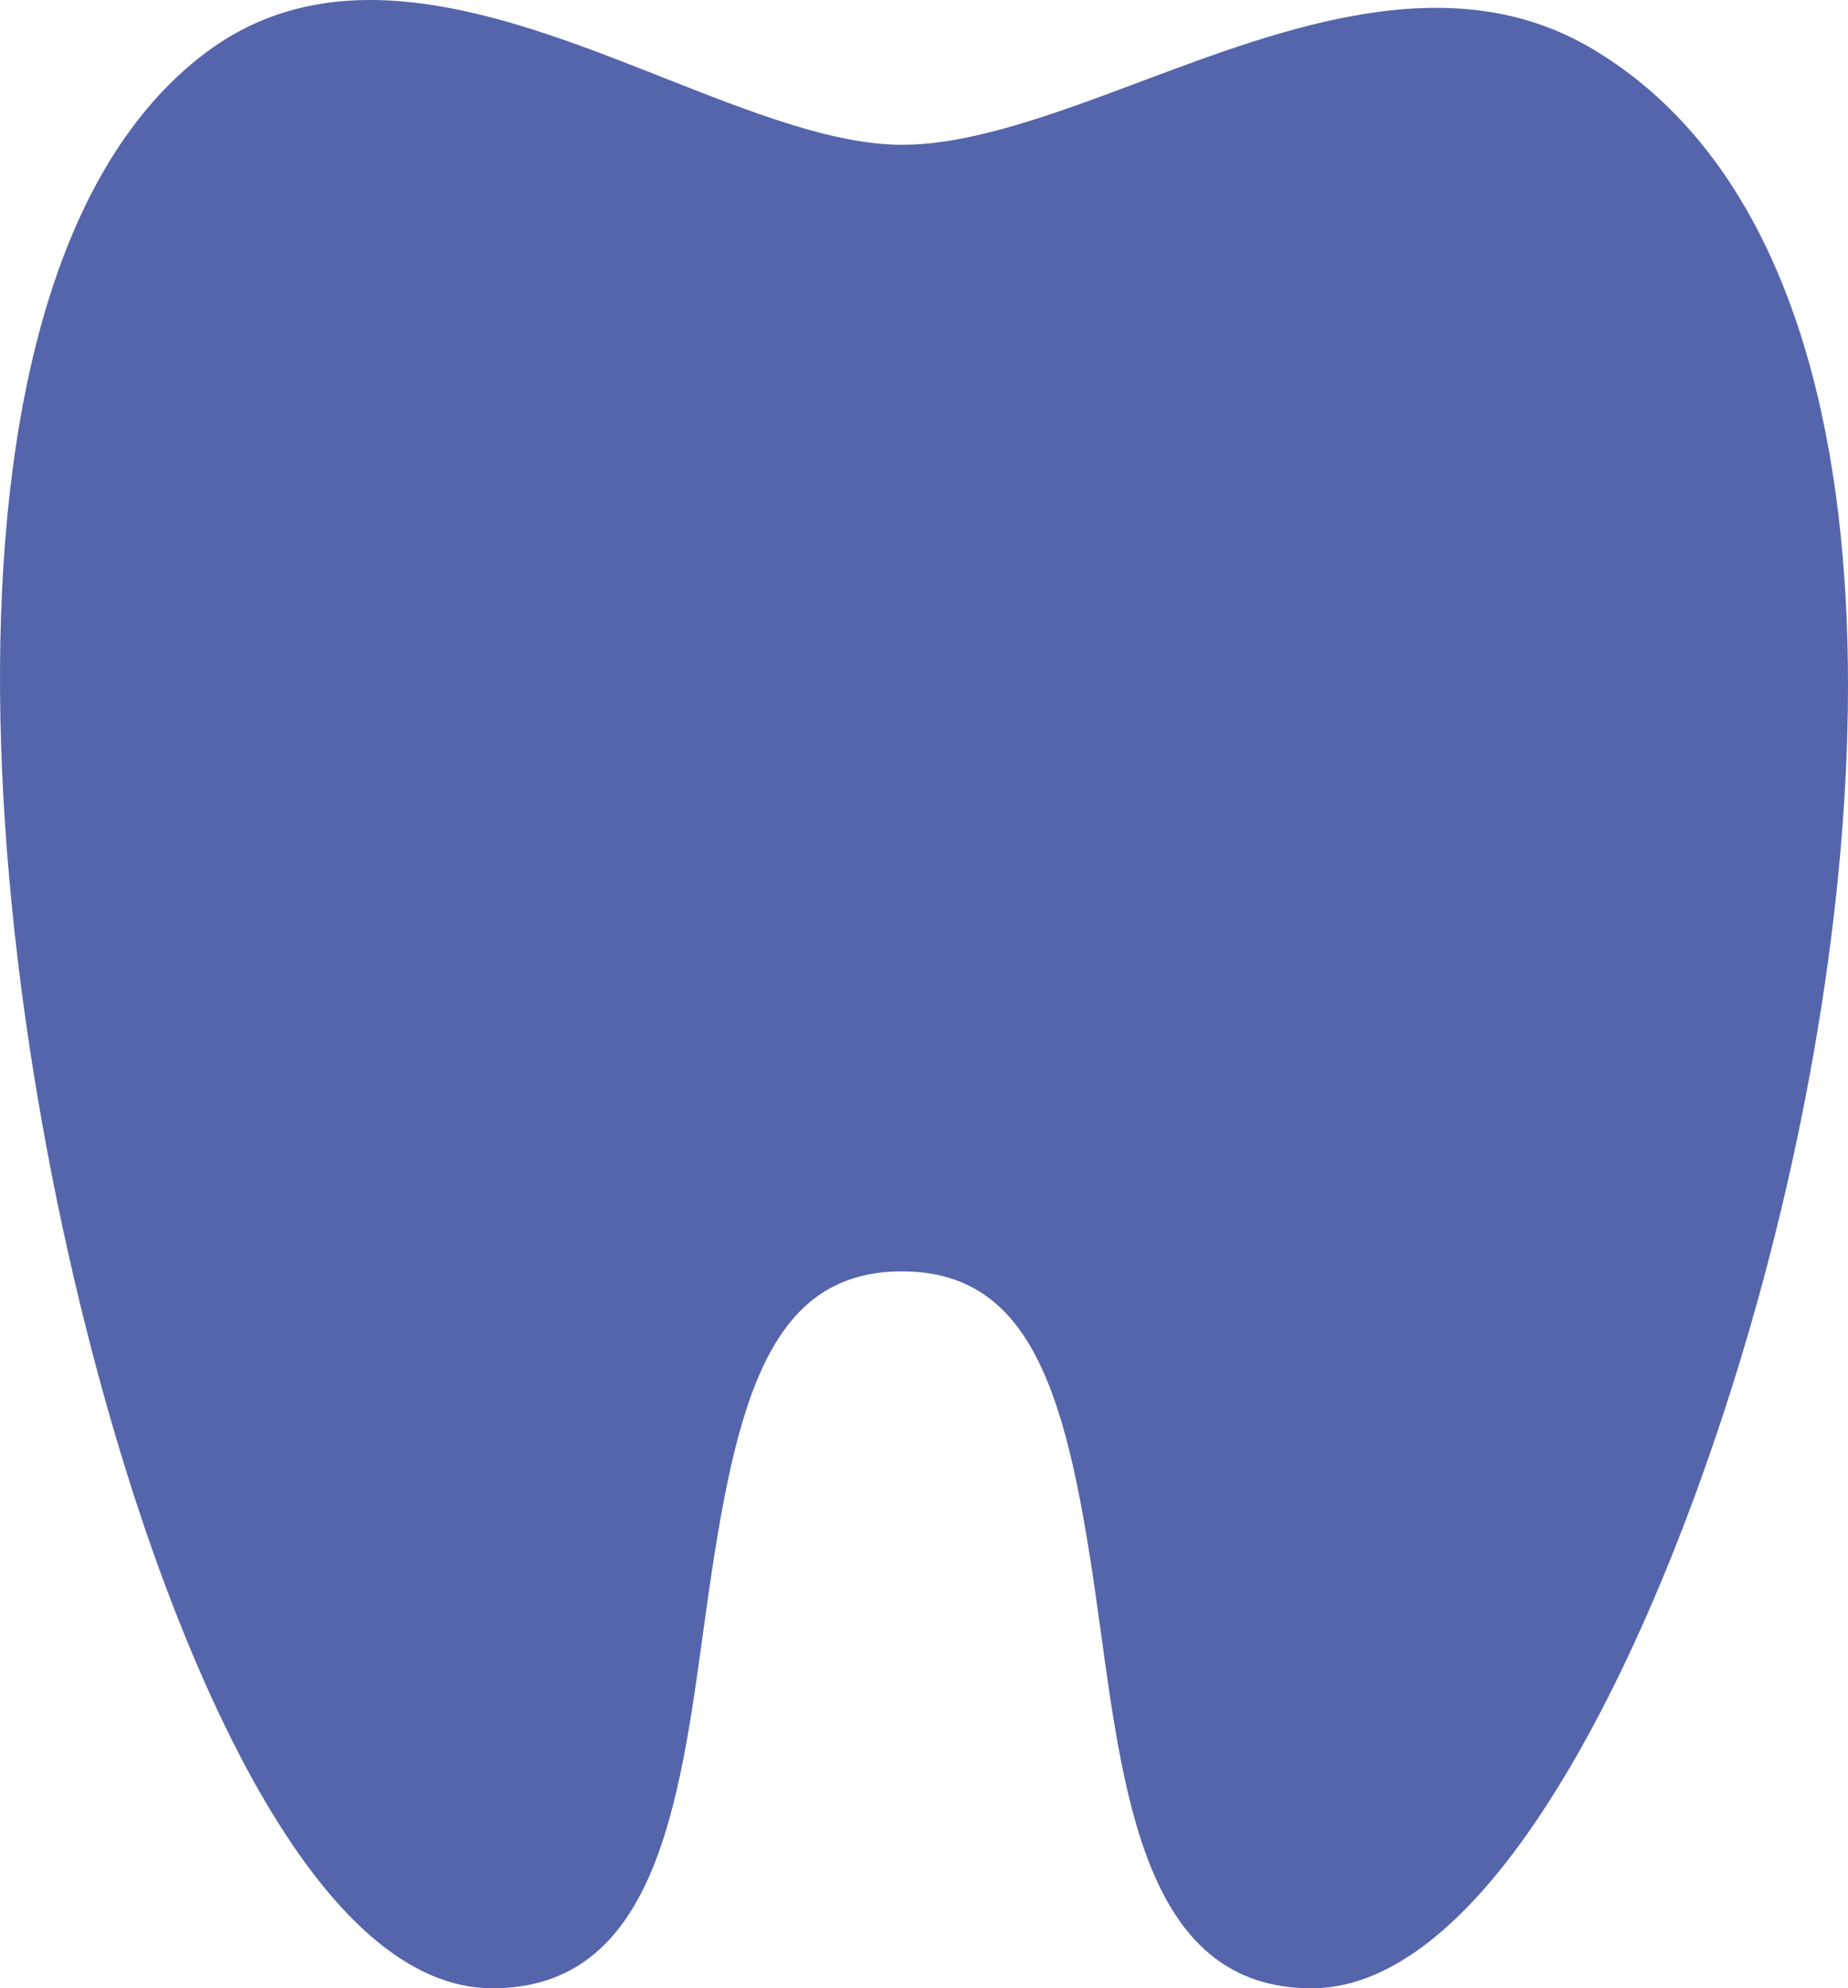
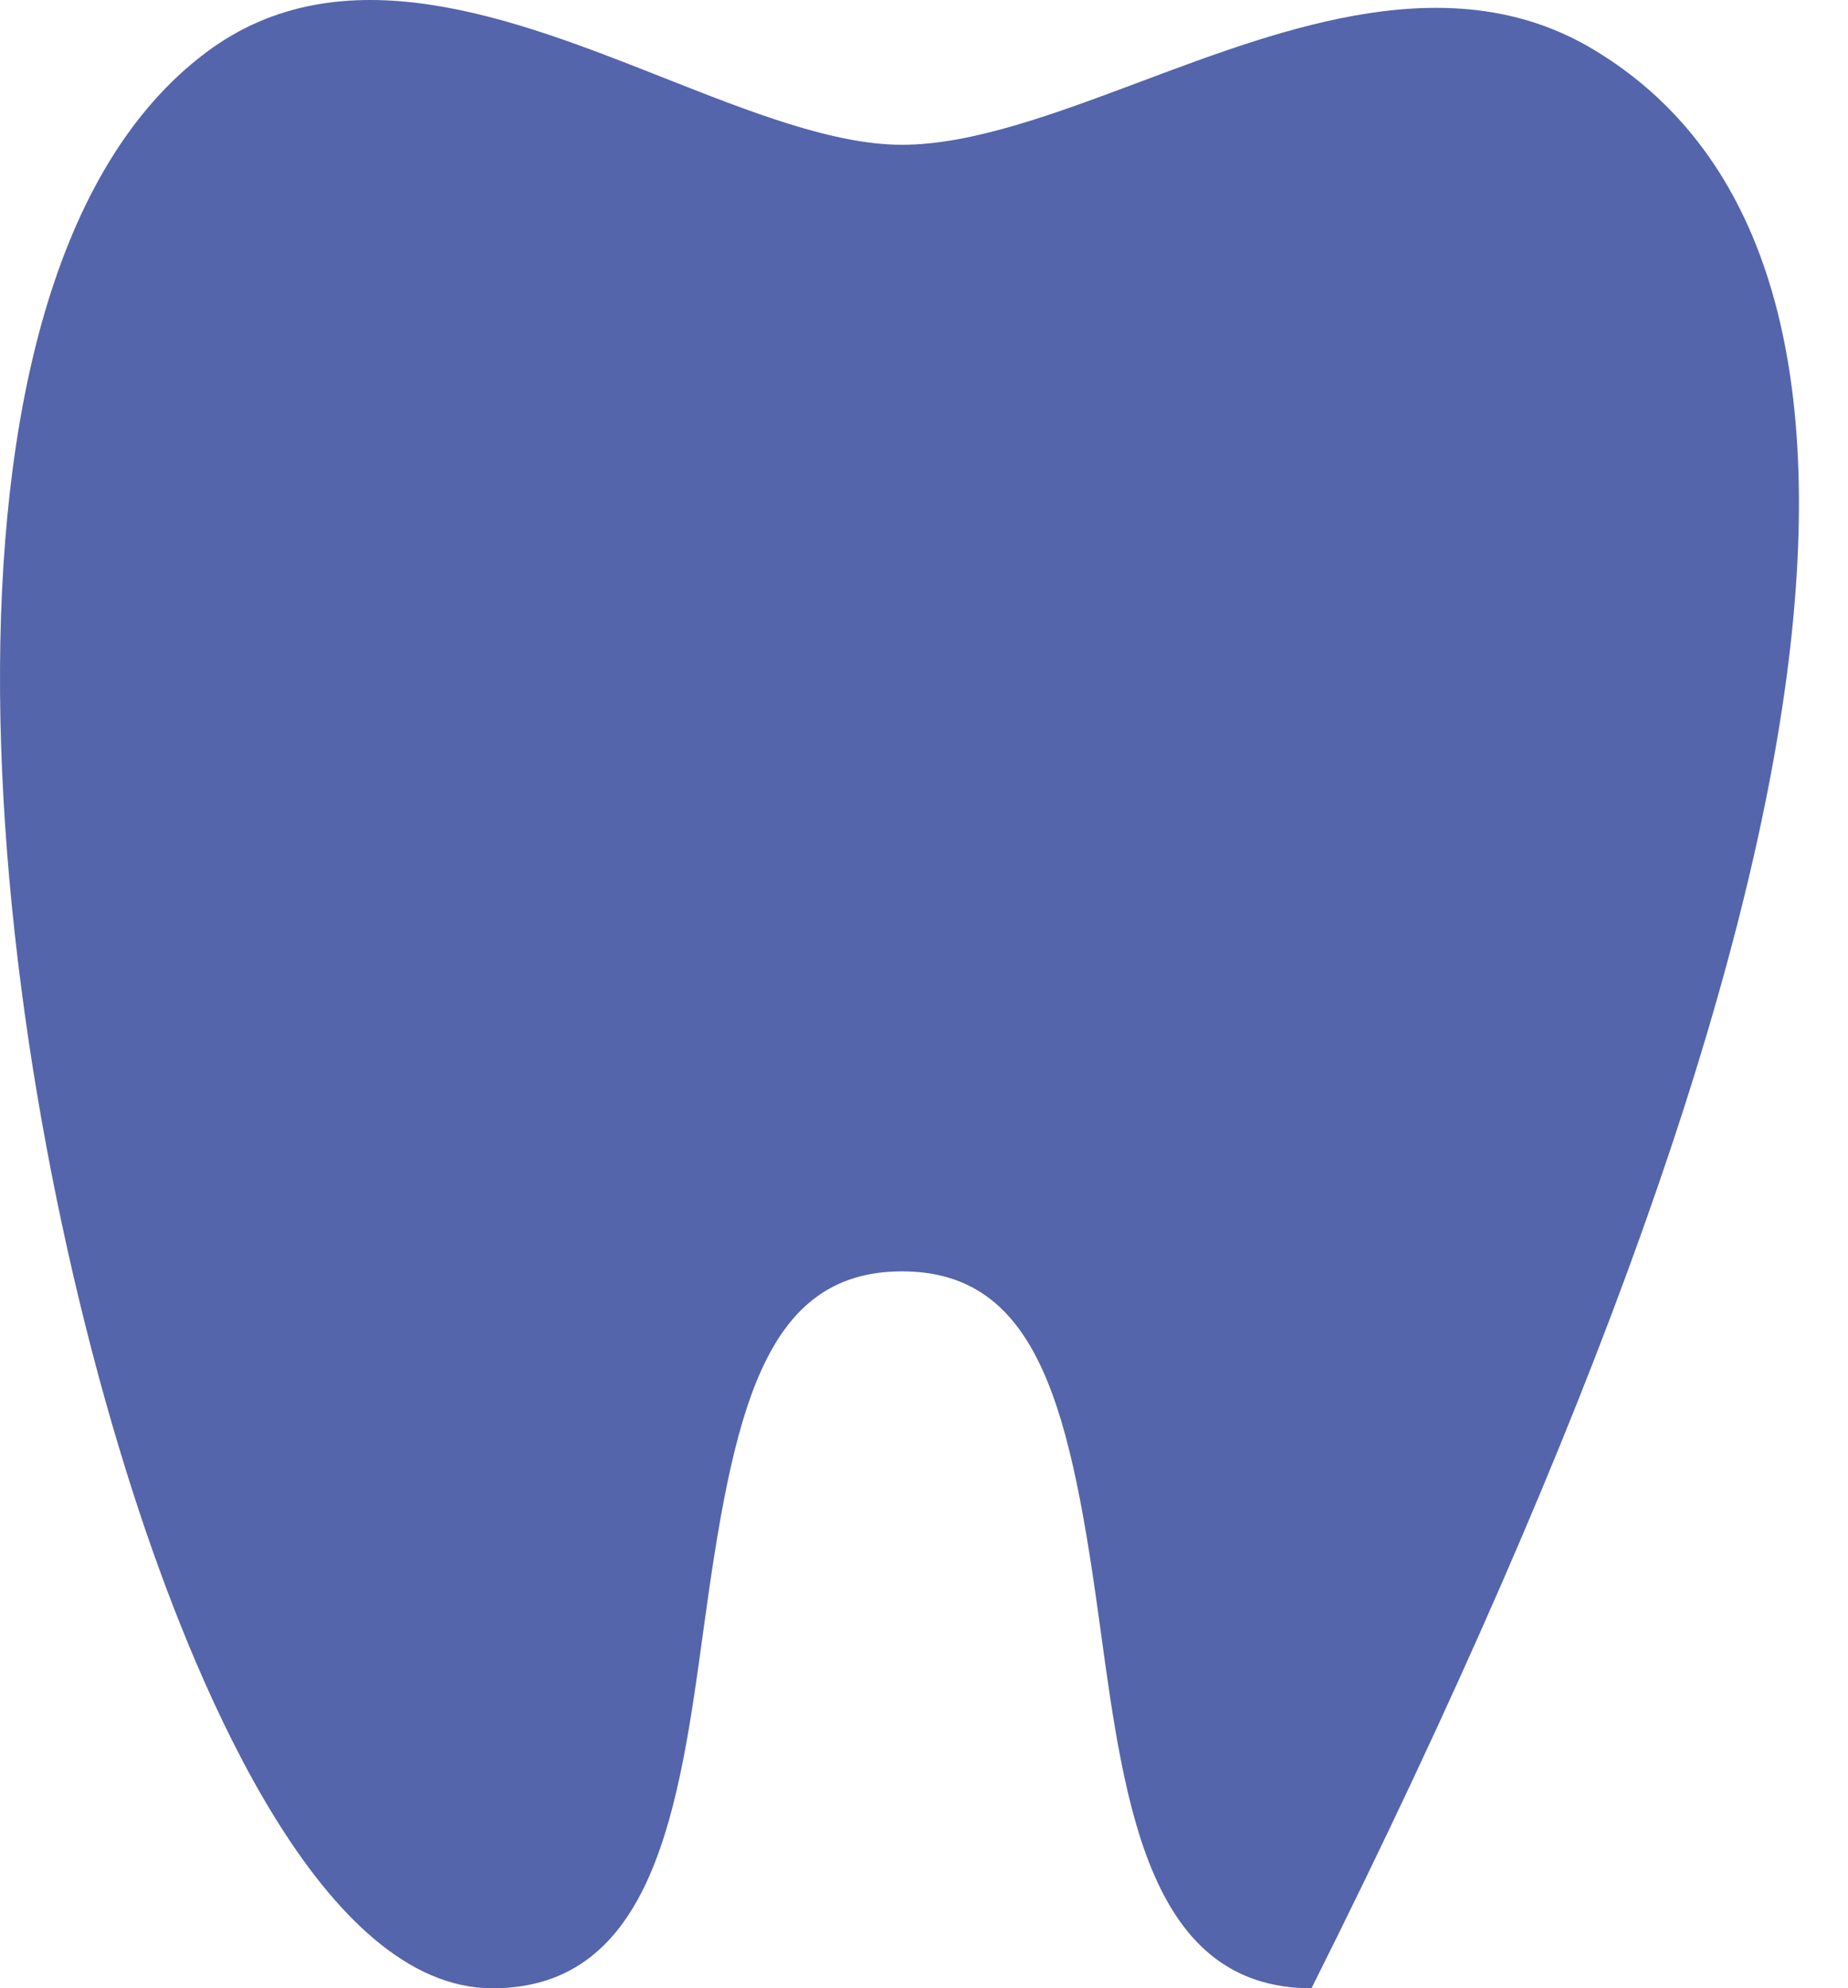
<svg xmlns="http://www.w3.org/2000/svg" width="66" height="71" viewBox="0 0 66 71" fill="none">
-   <path d="M56.917 1.773C51.876 -1.258 45.975 0.952 40.773 2.902C37.659 4.07 34.717 5.17 32.214 5.17C29.762 5.17 26.805 4.002 23.674 2.766C18.294 0.641 12.203 -1.759 7.354 1.877C-3.539 10.053 -0.576 37.328 5.008 54.085C7.115 60.4 11.545 71 17.59 71C23.37 71 24.259 64.507 25.12 58.228C26.18 50.478 27.244 45.399 32.214 45.399C37.184 45.399 38.248 50.478 39.309 58.228C40.169 64.507 41.058 71 46.839 71C53.579 71 59.641 57.746 62.787 46.396C67.29 30.138 68.453 8.695 56.917 1.773Z" fill="#5465AB" />
+   <path d="M56.917 1.773C51.876 -1.258 45.975 0.952 40.773 2.902C37.659 4.07 34.717 5.17 32.214 5.17C29.762 5.17 26.805 4.002 23.674 2.766C18.294 0.641 12.203 -1.759 7.354 1.877C-3.539 10.053 -0.576 37.328 5.008 54.085C7.115 60.4 11.545 71 17.59 71C23.37 71 24.259 64.507 25.12 58.228C26.18 50.478 27.244 45.399 32.214 45.399C37.184 45.399 38.248 50.478 39.309 58.228C40.169 64.507 41.058 71 46.839 71C67.29 30.138 68.453 8.695 56.917 1.773Z" fill="#5465AB" />
</svg>